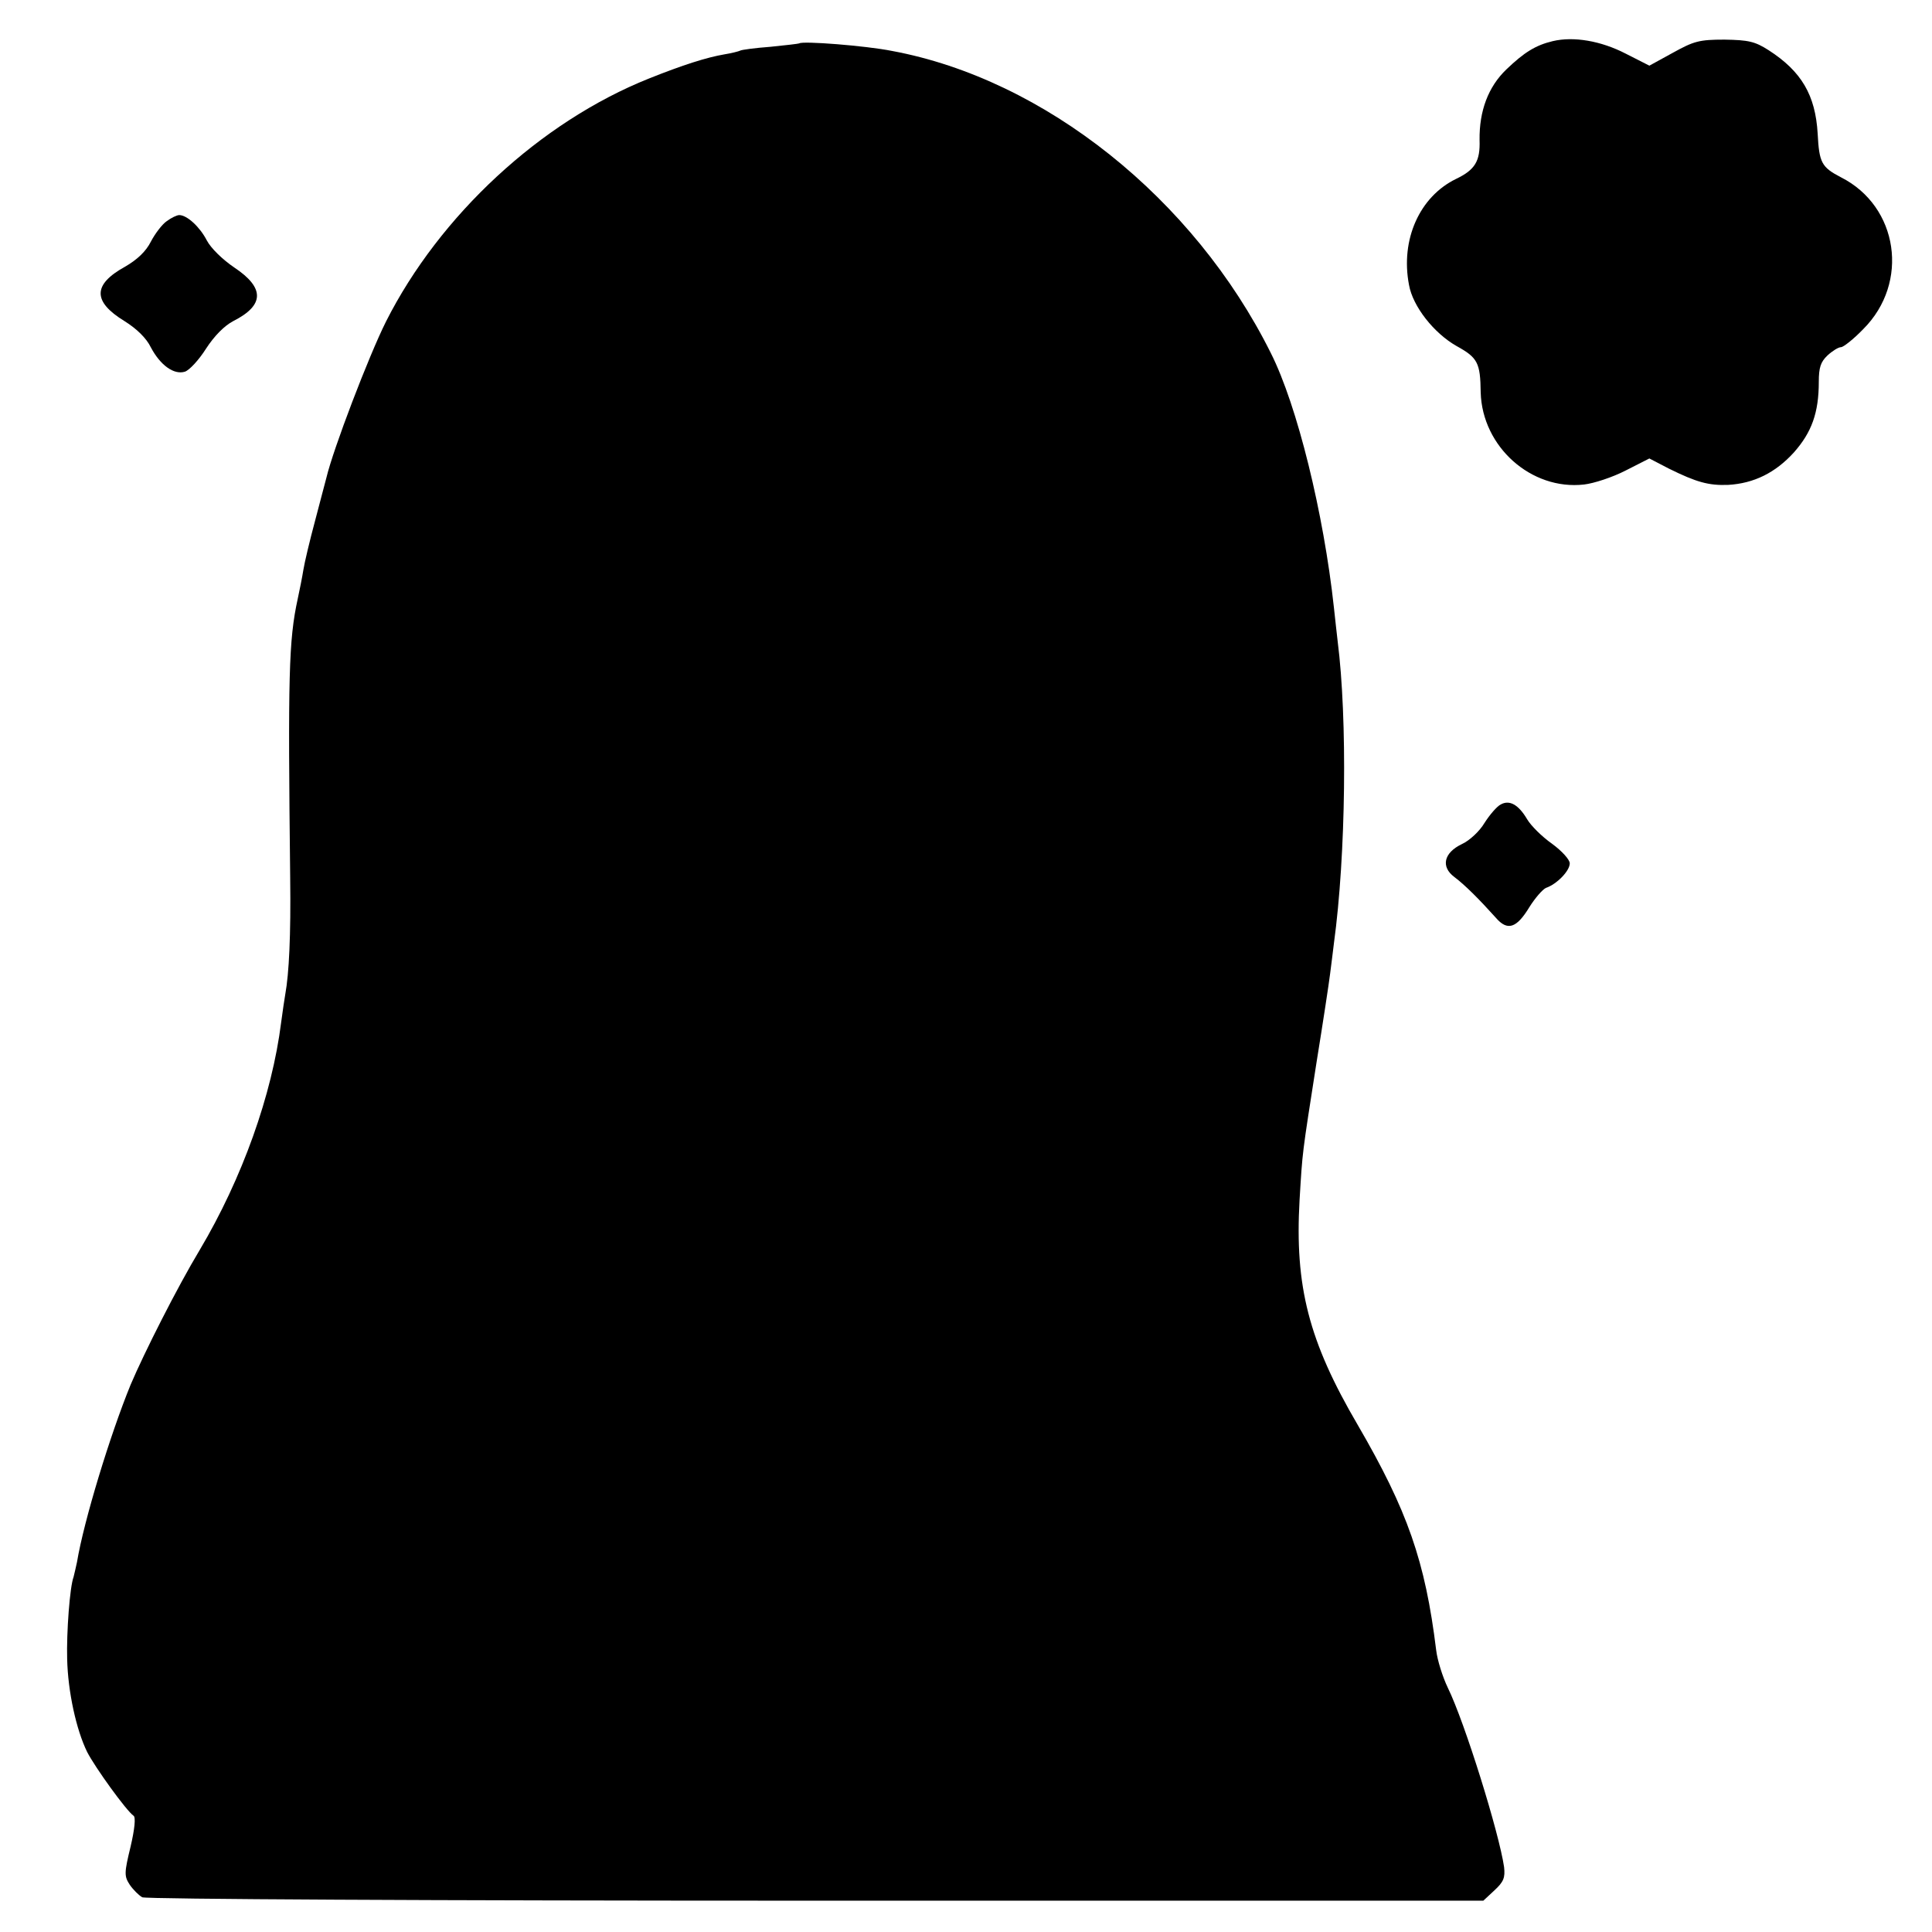
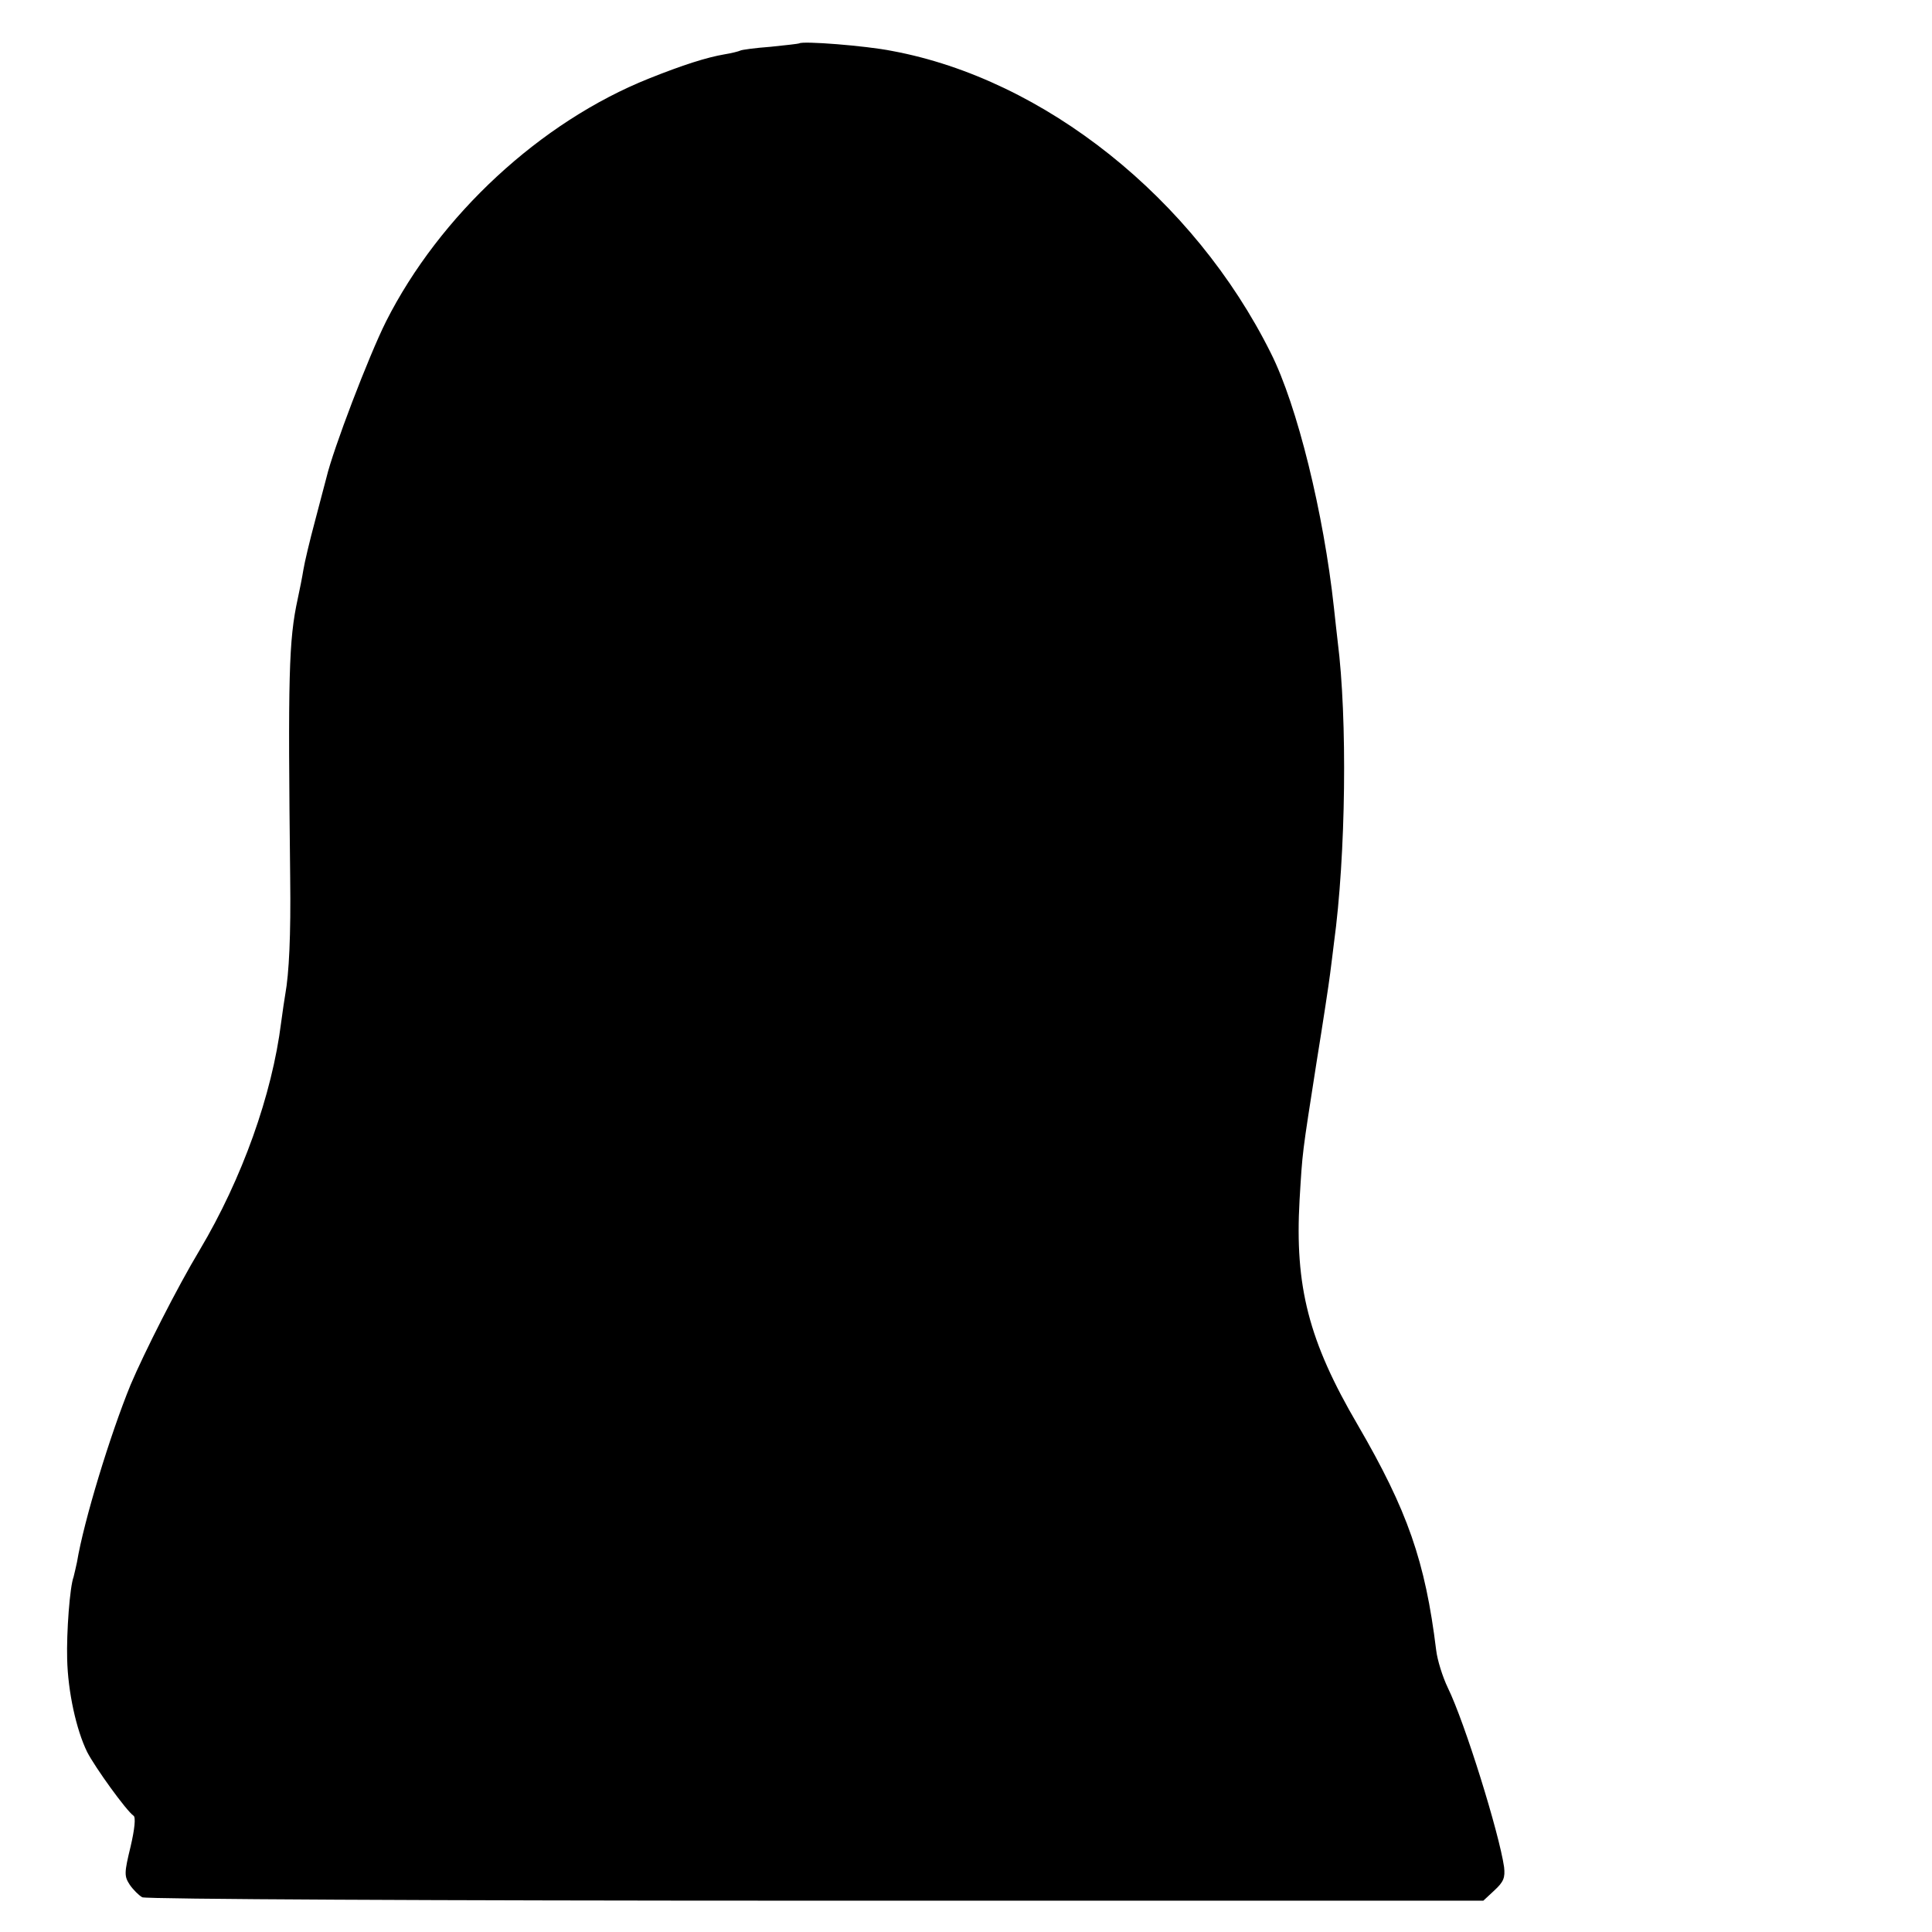
<svg xmlns="http://www.w3.org/2000/svg" version="1.0" width="512pt" height="512pt" viewBox="0 0 512 512" preserveAspectRatio="xMidYMid meet">
  <g transform="translate(0,512) scale(0.1,-0.1)" fill="#000000" stroke="none">
-     <path d="M4115 5011 c-46 -11 -76 -30 -123 -75 -48 -46 -72 -110 -71 -187 2 -56 -12 -79 -62 -103 -97 -47 -148 -161 -125 -281 10 -57 66 -128 126 -162 56 -31 63 -44 64 -123 4 -144 134 -260 274 -244 26 3 75 19 110 37 l63 32 52 -27 c73 -36 105 -45 157 -43 68 4 125 32 174 86 47 53 66 105 66 187 0 38 5 53 23 70 13 12 29 22 36 22 6 0 33 21 59 48 123 123 93 325 -59 402 -52 27 -58 39 -62 116 -6 102 -43 165 -130 221 -36 23 -53 27 -117 28 -67 0 -81 -4 -137 -35 l-62 -34 -63 32 c-66 34 -138 46 -193 33z" />
    <path d="M2118 5005 c-2 -1 -36 -5 -76 -9 -41 -3 -77 -8 -80 -10 -4 -2 -23 -7 -42 -10 -47 -8 -110 -28 -200 -64 -288 -115 -555 -363 -697 -644 -46 -92 -140 -338 -158 -414 -3 -10 -16 -62 -30 -114 -14 -52 -28 -111 -31 -130 -3 -19 -10 -54 -15 -77 -24 -110 -26 -204 -20 -738 2 -154 -3 -255 -13 -310 -2 -11 -7 -45 -11 -75 -24 -191 -103 -413 -216 -603 -59 -98 -147 -272 -183 -357 -54 -132 -124 -361 -142 -470 -3 -14 -7 -31 -9 -39 -10 -26 -19 -147 -17 -218 2 -86 24 -187 53 -246 21 -41 104 -156 123 -169 6 -4 3 -35 -8 -82 -17 -70 -17 -78 -2 -101 9 -13 24 -28 33 -33 11 -5 768 -9 1786 -9 l1768 0 29 27 c25 23 29 34 26 62 -13 90 -104 383 -149 475 -14 29 -28 74 -31 100 -29 236 -76 370 -208 597 -130 222 -167 367 -154 596 8 132 6 115 45 365 17 105 33 210 36 235 3 25 8 61 10 80 32 234 36 596 10 800 -2 19 -7 60 -10 90 -27 249 -97 535 -167 674 -204 410 -600 726 -1004 801 -70 14 -238 27 -246 20z" />
-     <path d="M442 4534 c-12 -8 -31 -33 -42 -54 -13 -26 -36 -48 -69 -67 -85 -47 -86 -92 -1 -144 32 -20 58 -45 70 -70 25 -47 61 -73 90 -64 12 4 37 31 56 61 22 34 49 61 72 73 83 42 84 88 3 142 -31 21 -62 51 -73 72 -18 35 -52 67 -73 67 -6 0 -21 -7 -33 -16z" />
-     <path d="M3977 2988 c-10 -5 -29 -27 -43 -49 -13 -22 -40 -47 -60 -56 -48 -23 -56 -60 -20 -87 28 -21 66 -59 110 -108 31 -36 55 -28 89 28 15 24 35 47 44 51 29 10 63 45 63 65 0 10 -21 33 -47 52 -27 19 -56 48 -66 65 -23 39 -47 52 -70 39z" />
  </g>
</svg>